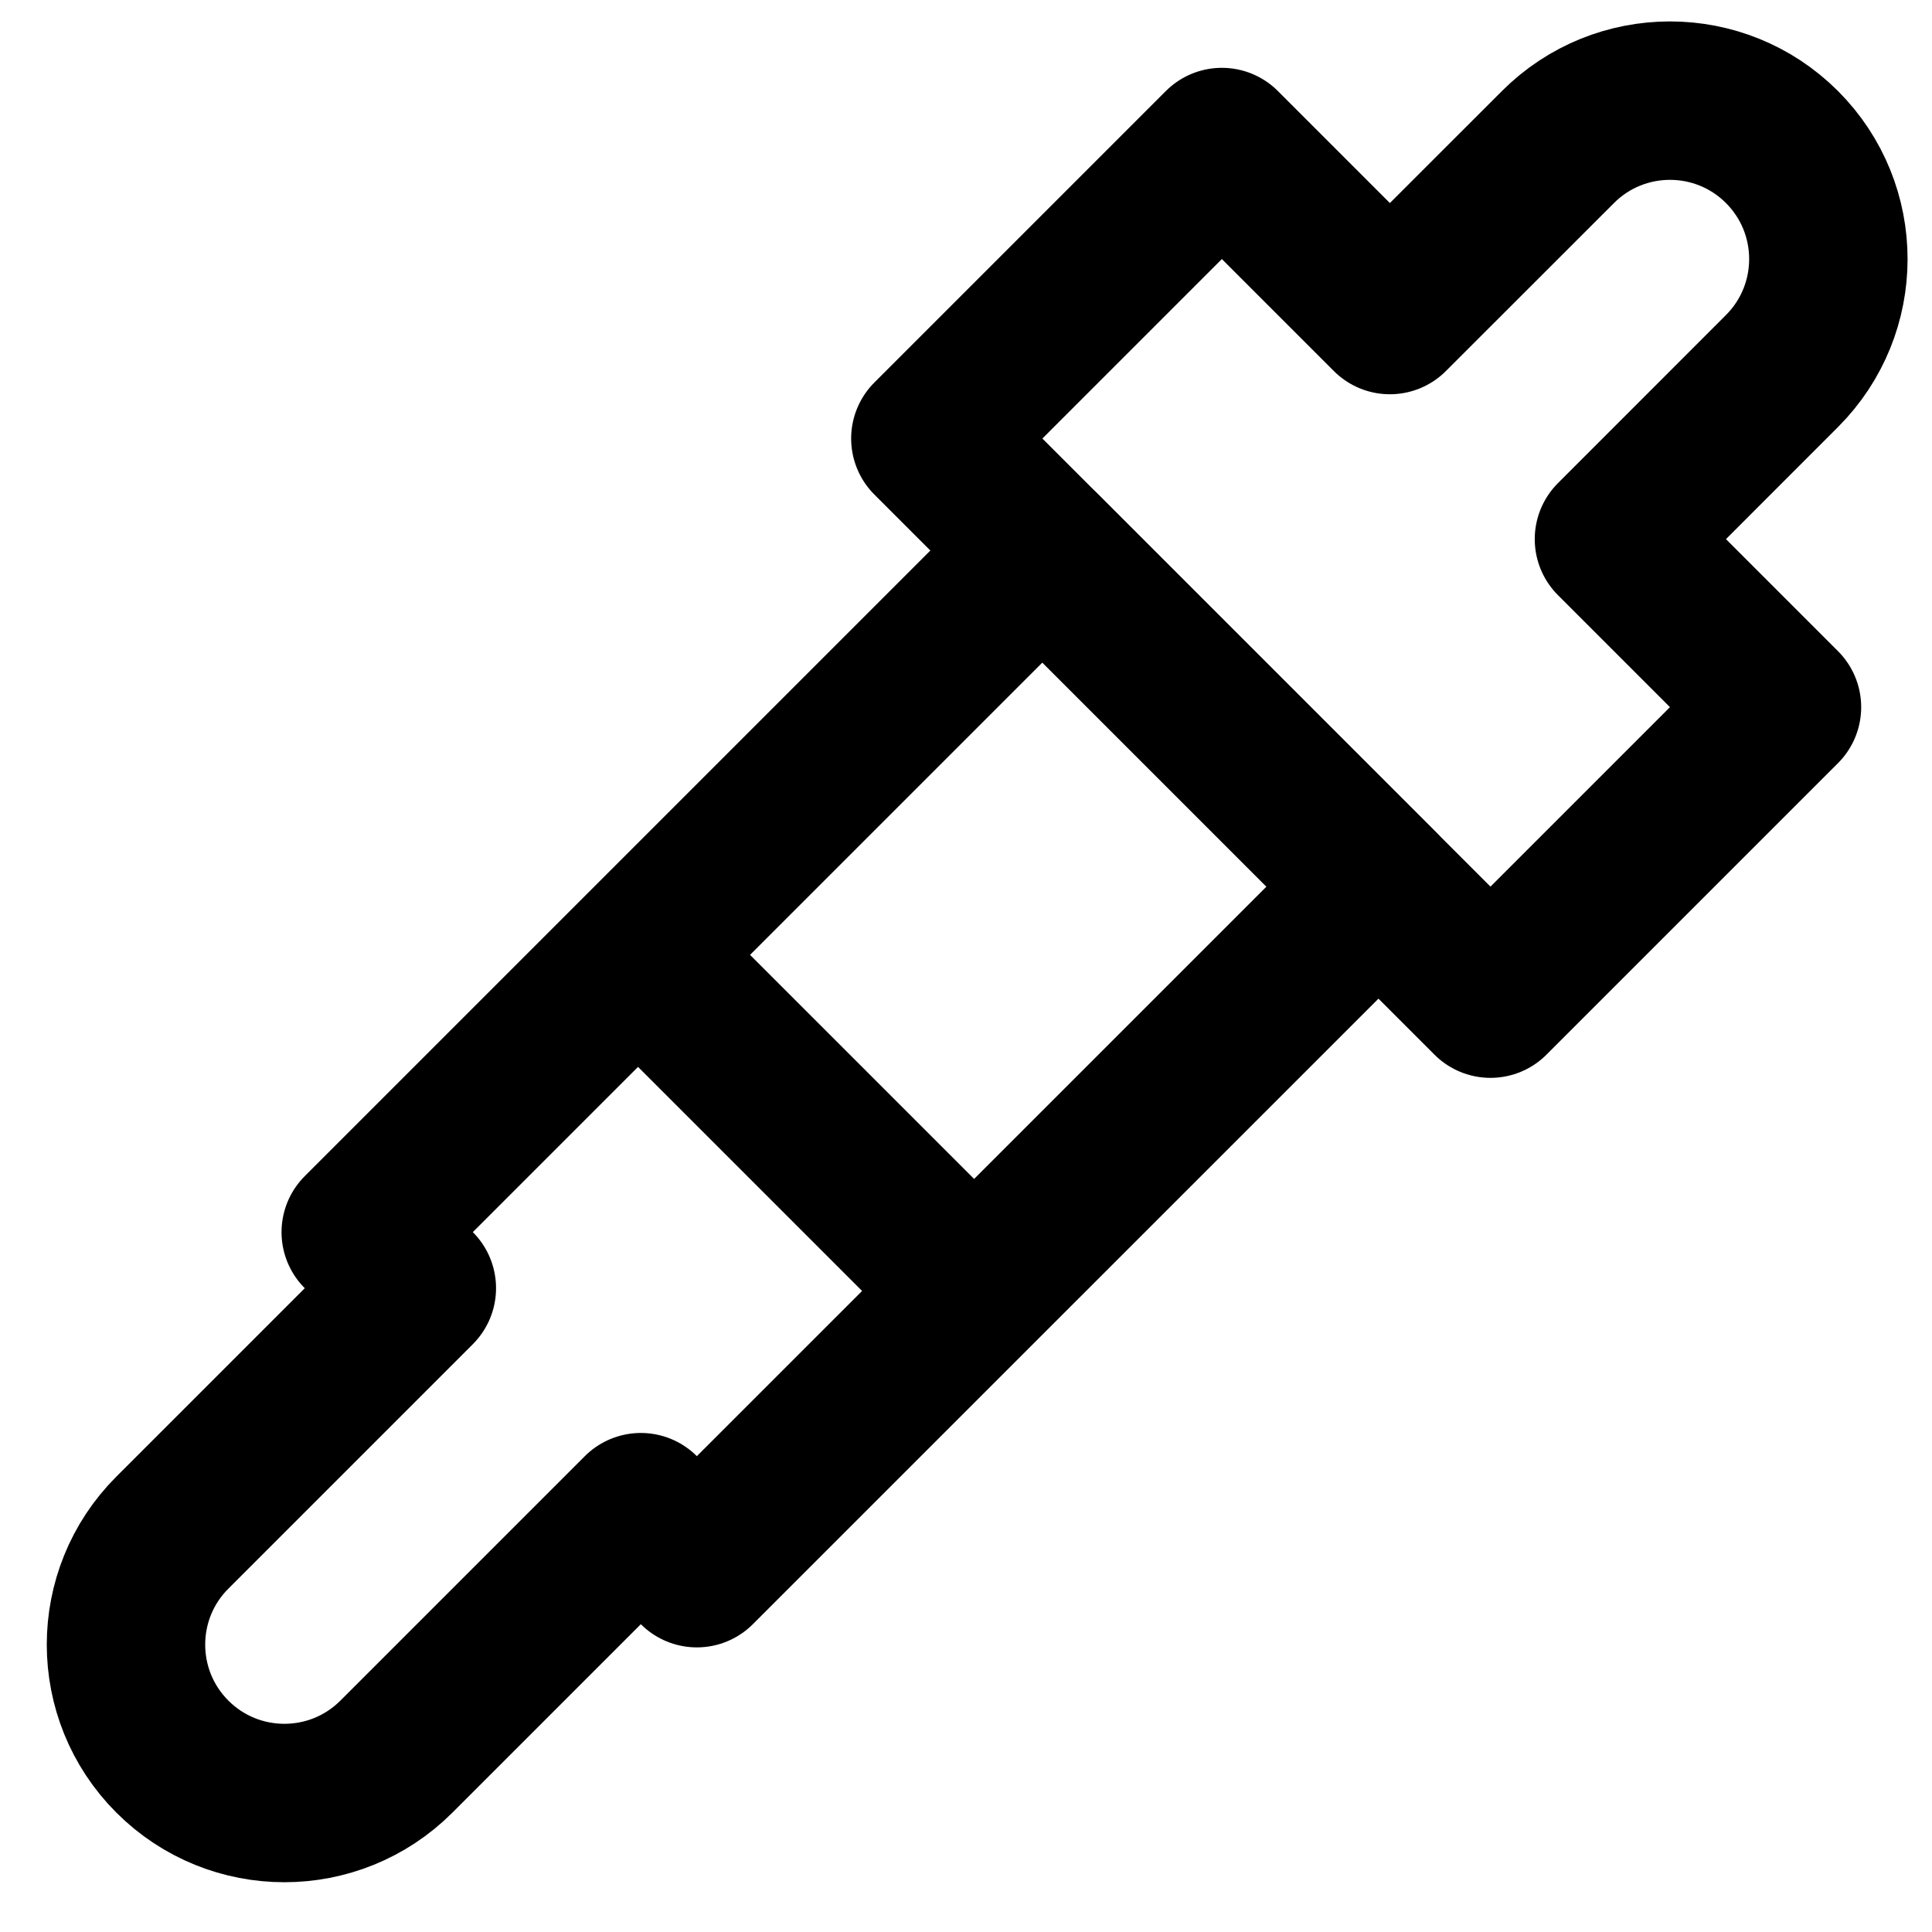
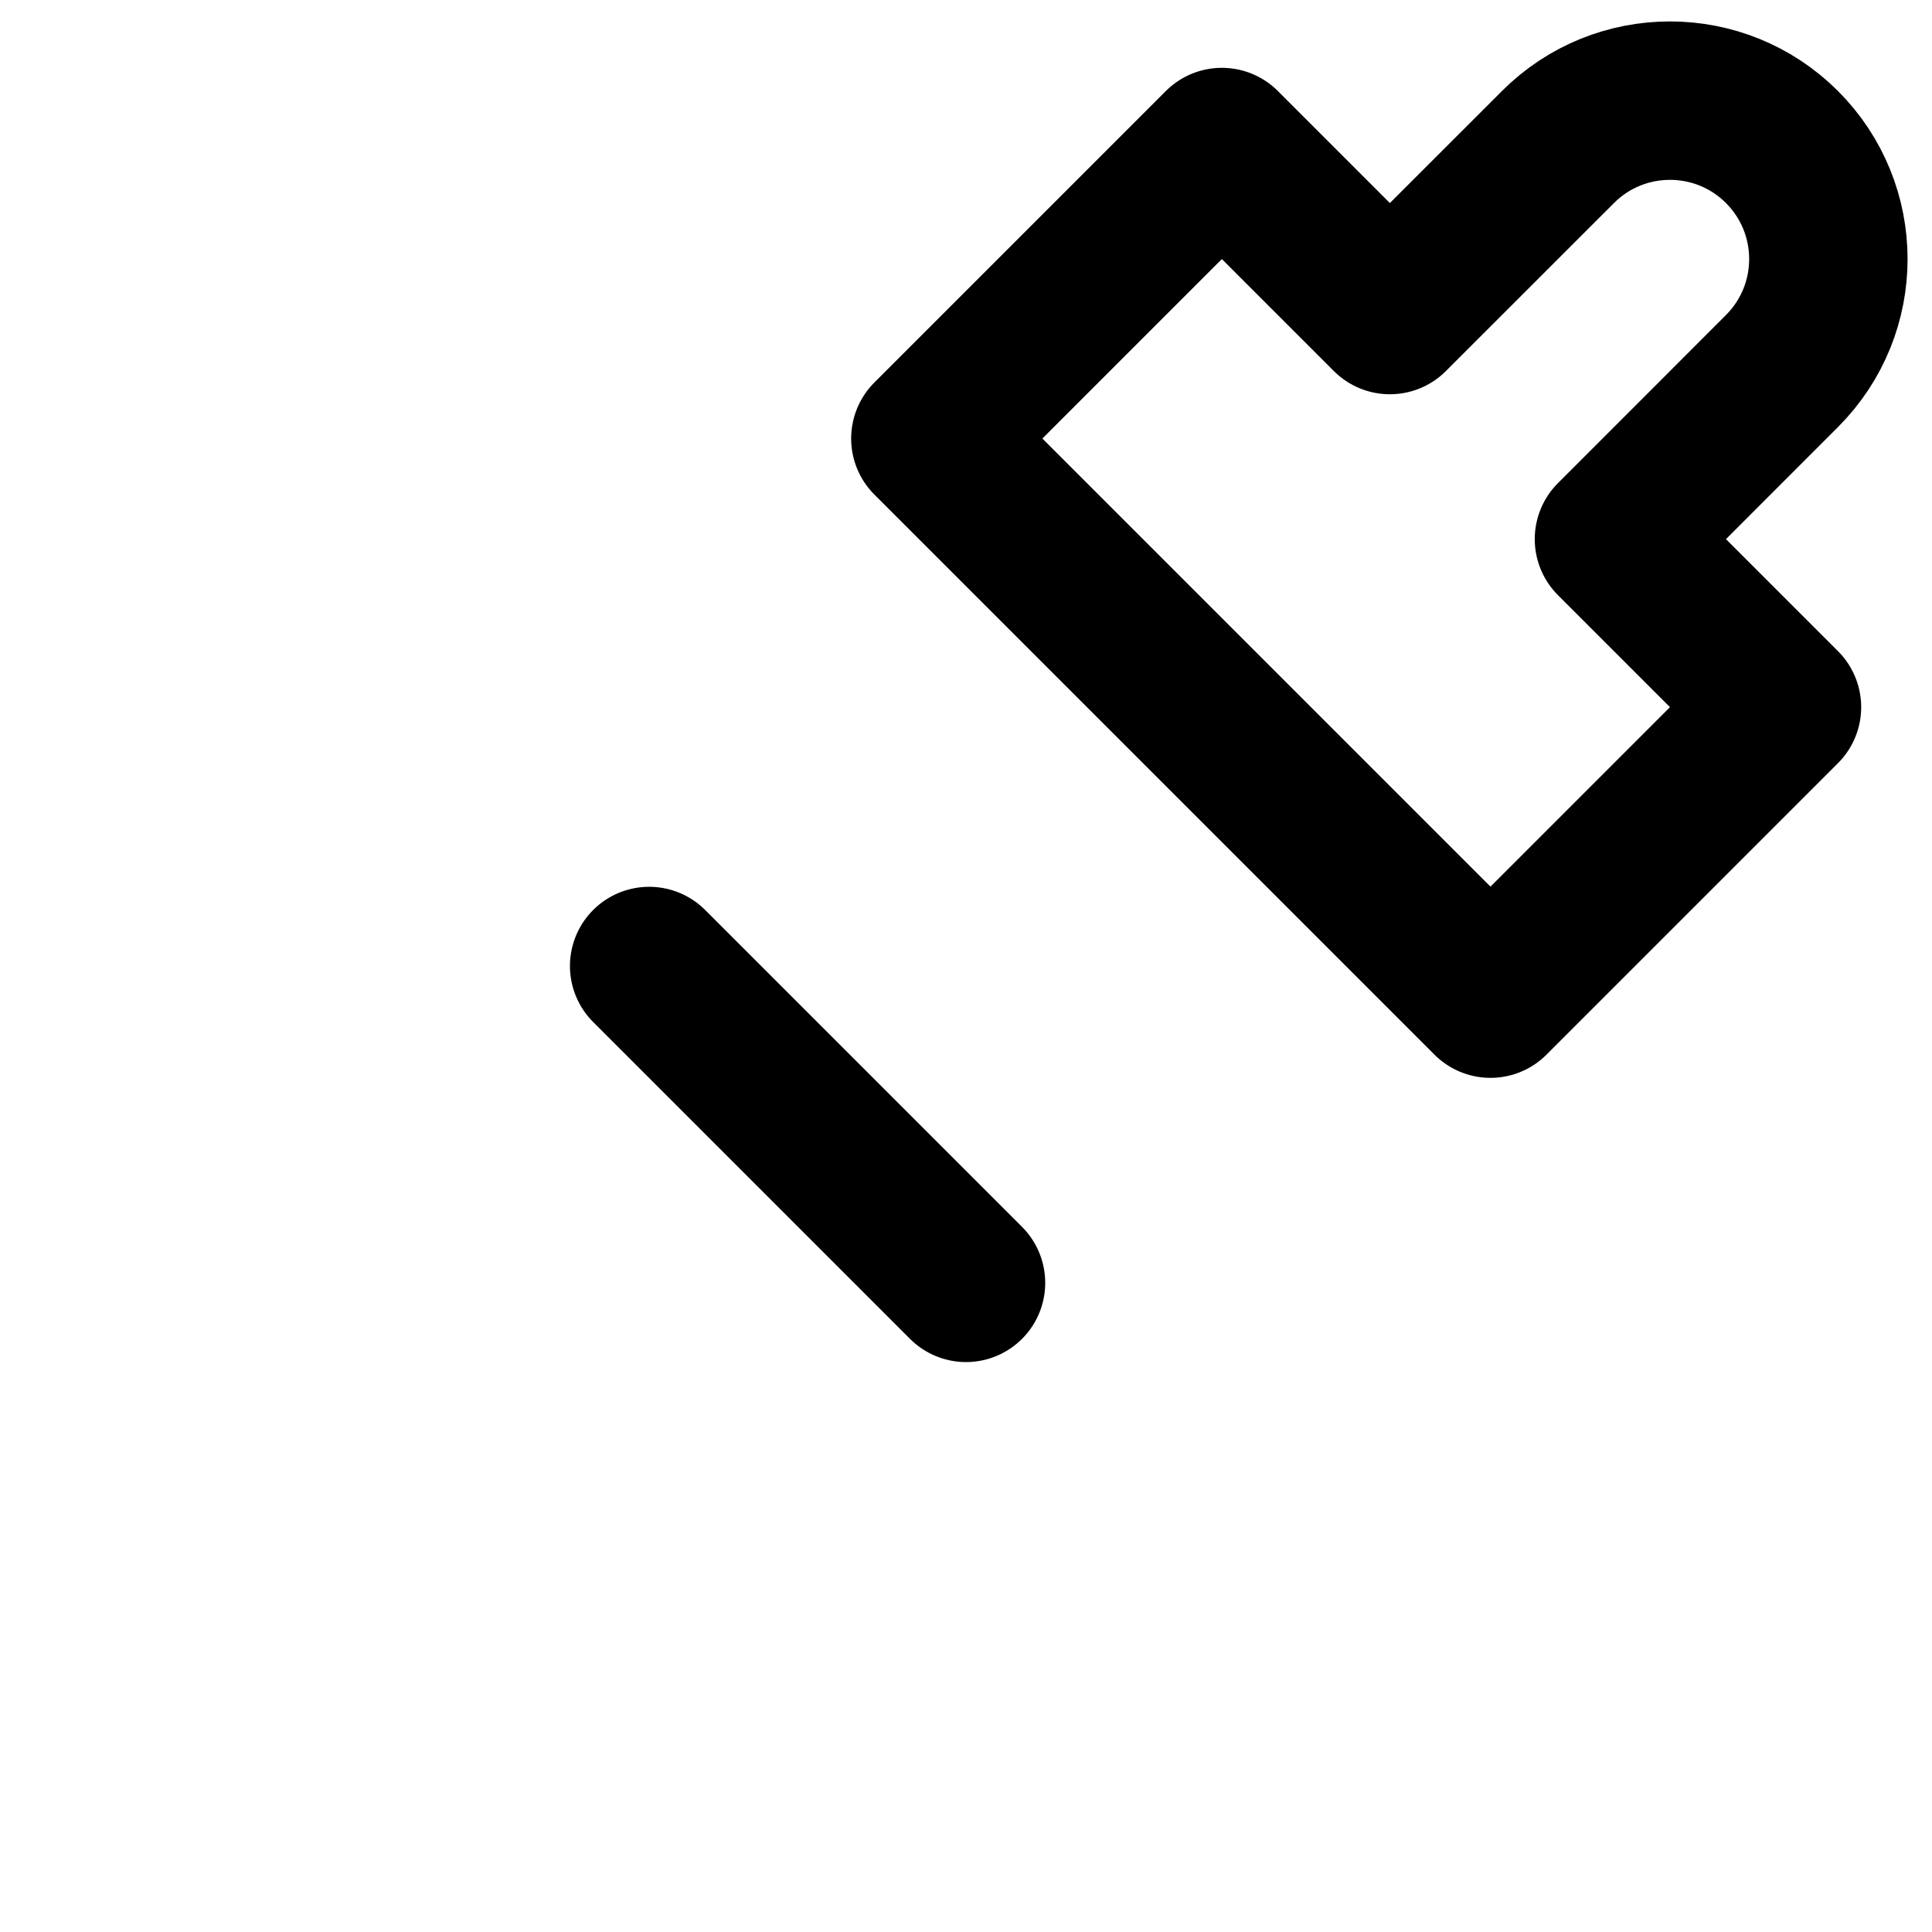
<svg xmlns="http://www.w3.org/2000/svg" width="800px" height="800px" version="1.1" viewBox="144 144 512 512">
  <g fill="none" stroke="#000000" stroke-linecap="round" stroke-linejoin="round" stroke-width="2">
-     <path transform="matrix(20.992 0 0 20.992 169.09 169.09)" d="m11.964 5.755-8.605 8.605 0.708 0.707-3.086 3.086c-0.781 0.781-0.781 2.047 0 2.828 0.781 0.781 2.047 0.781 2.828 0l3.086-3.086 0.707 0.707 8.605-8.604z" />
    <path transform="matrix(20.992 0 0 20.992 169.09 169.09)" d="m21.301 0.661c-0.781-0.781-2.047-0.781-2.828 0l-2.122 2.121-2.121-2.121-3.68 3.68 7.071 7.071 3.68-3.68-2.121-2.121 2.121-2.122c0.781-0.781 0.781-2.047 0-2.828z" />
    <path transform="matrix(20.992 0 0 20.992 169.09 169.09)" d="m7 11 4 4" />
  </g>
</svg>